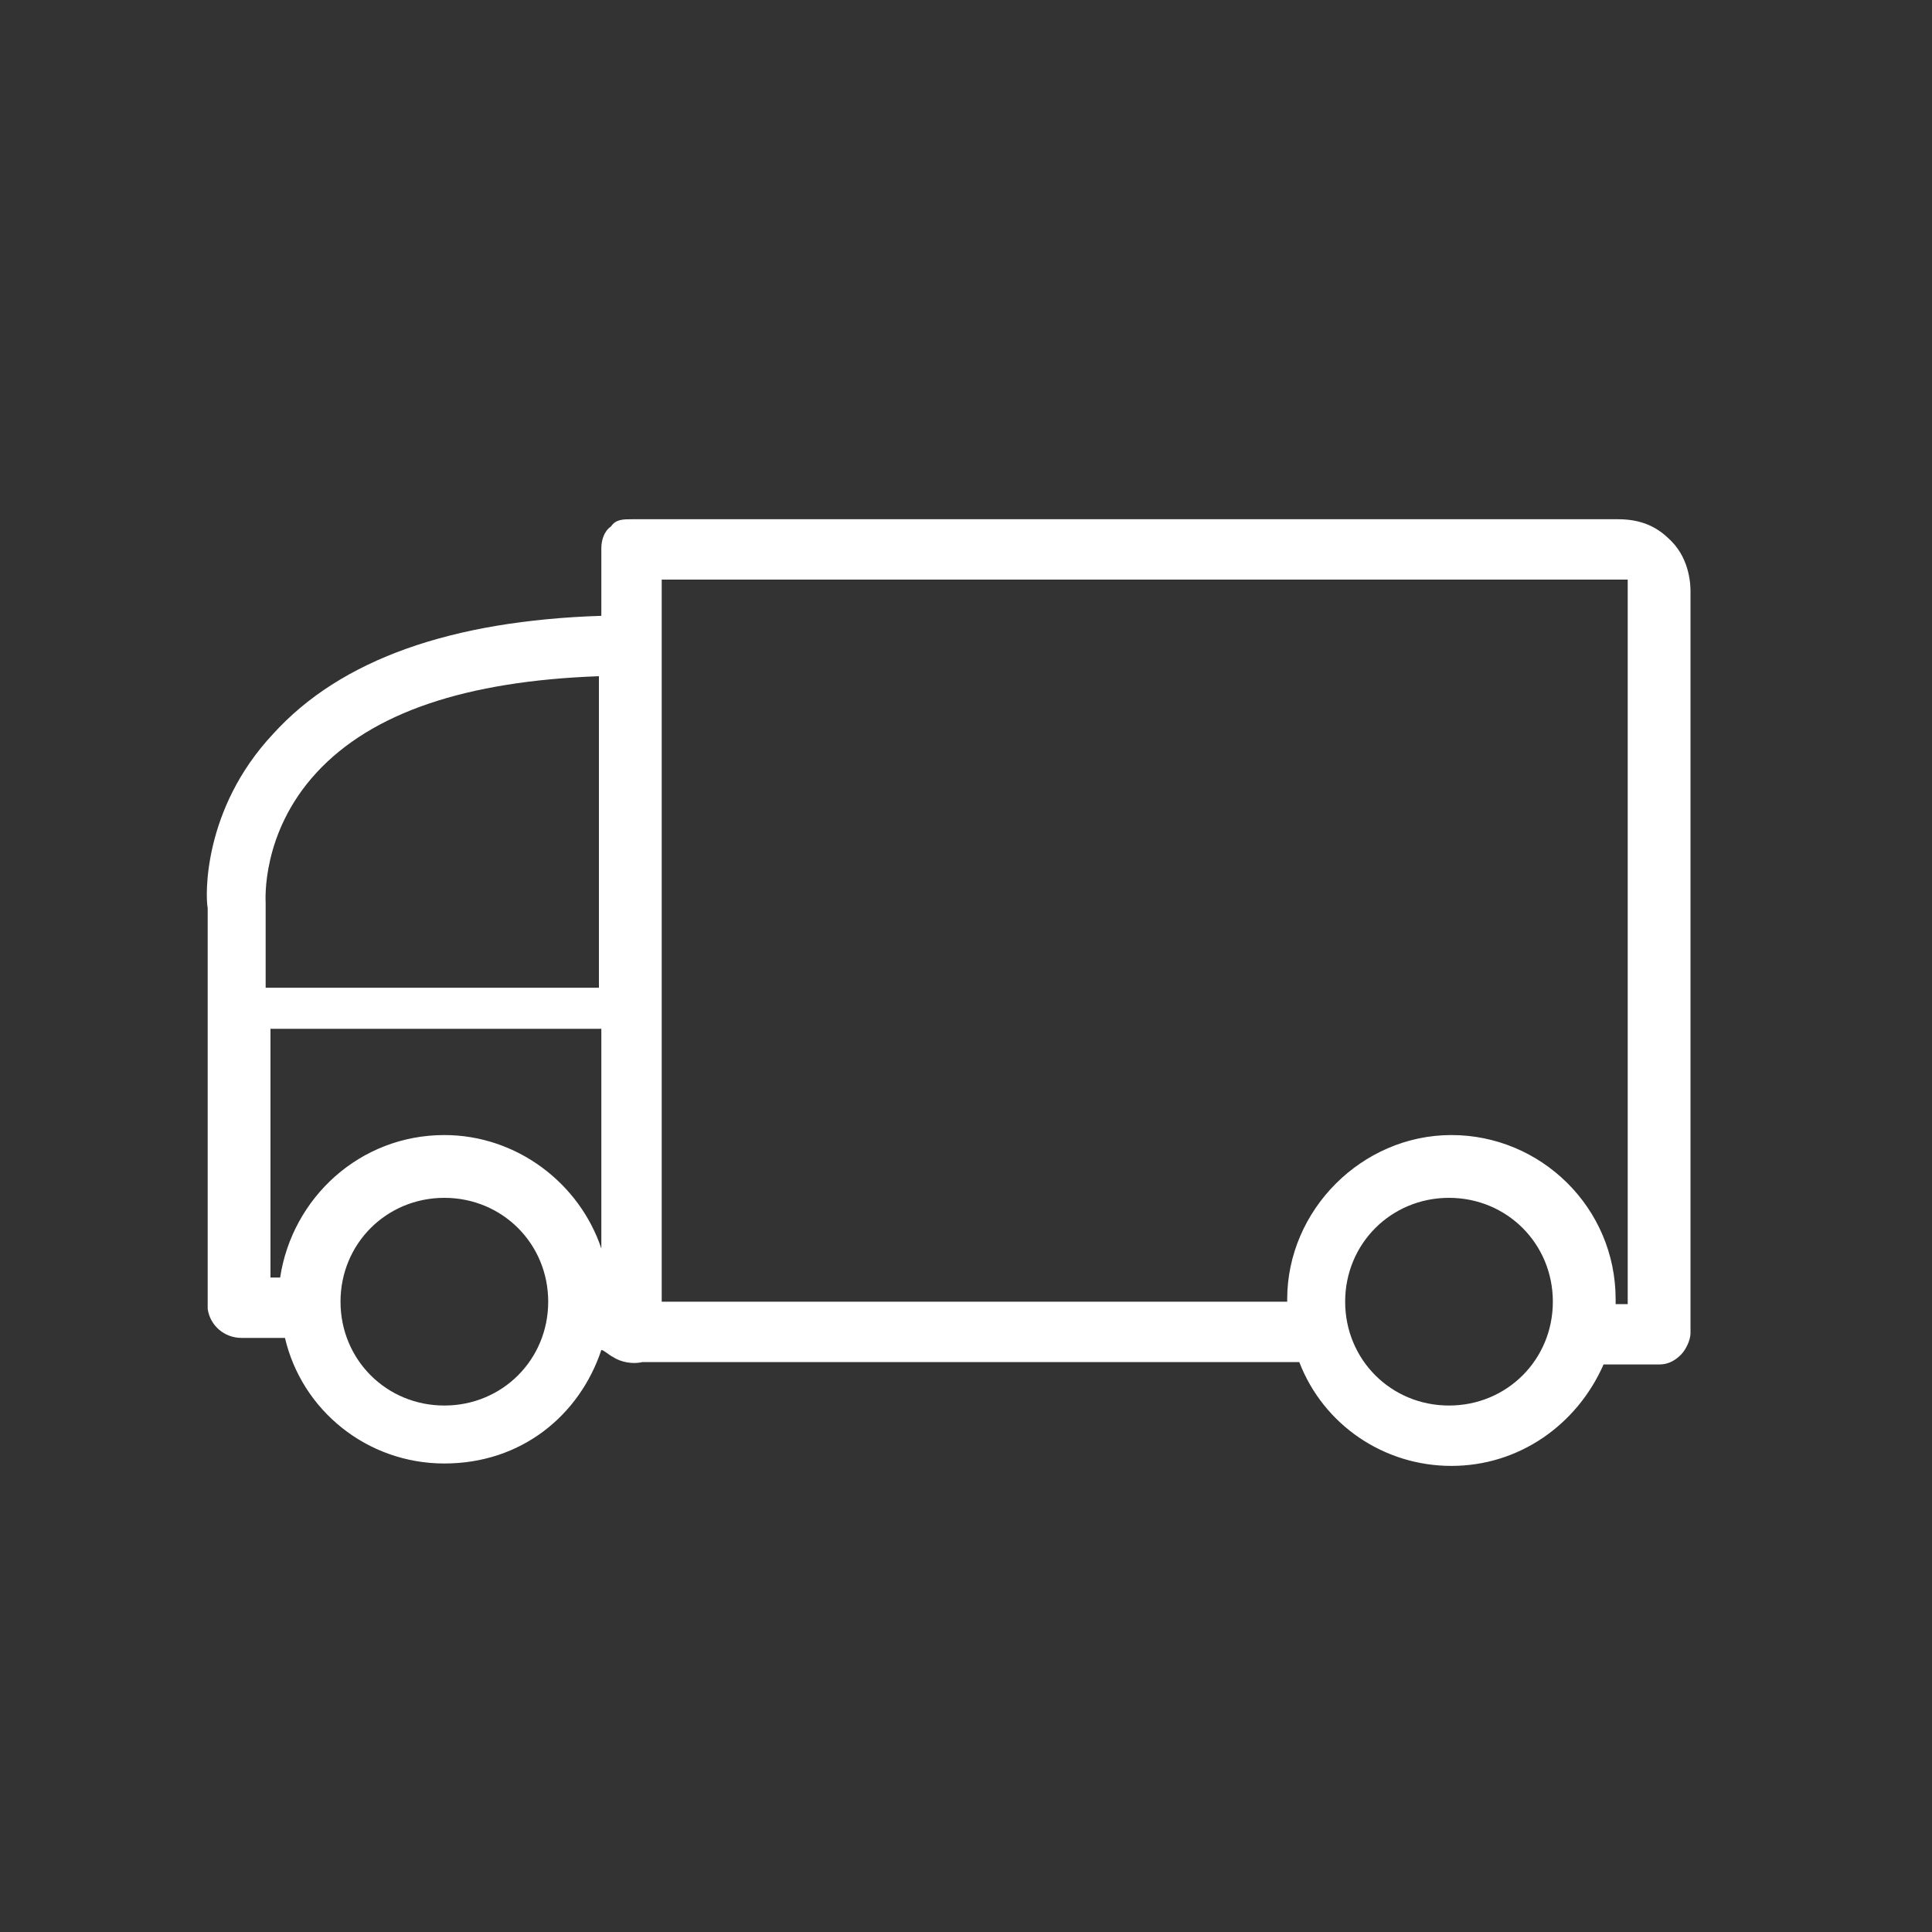
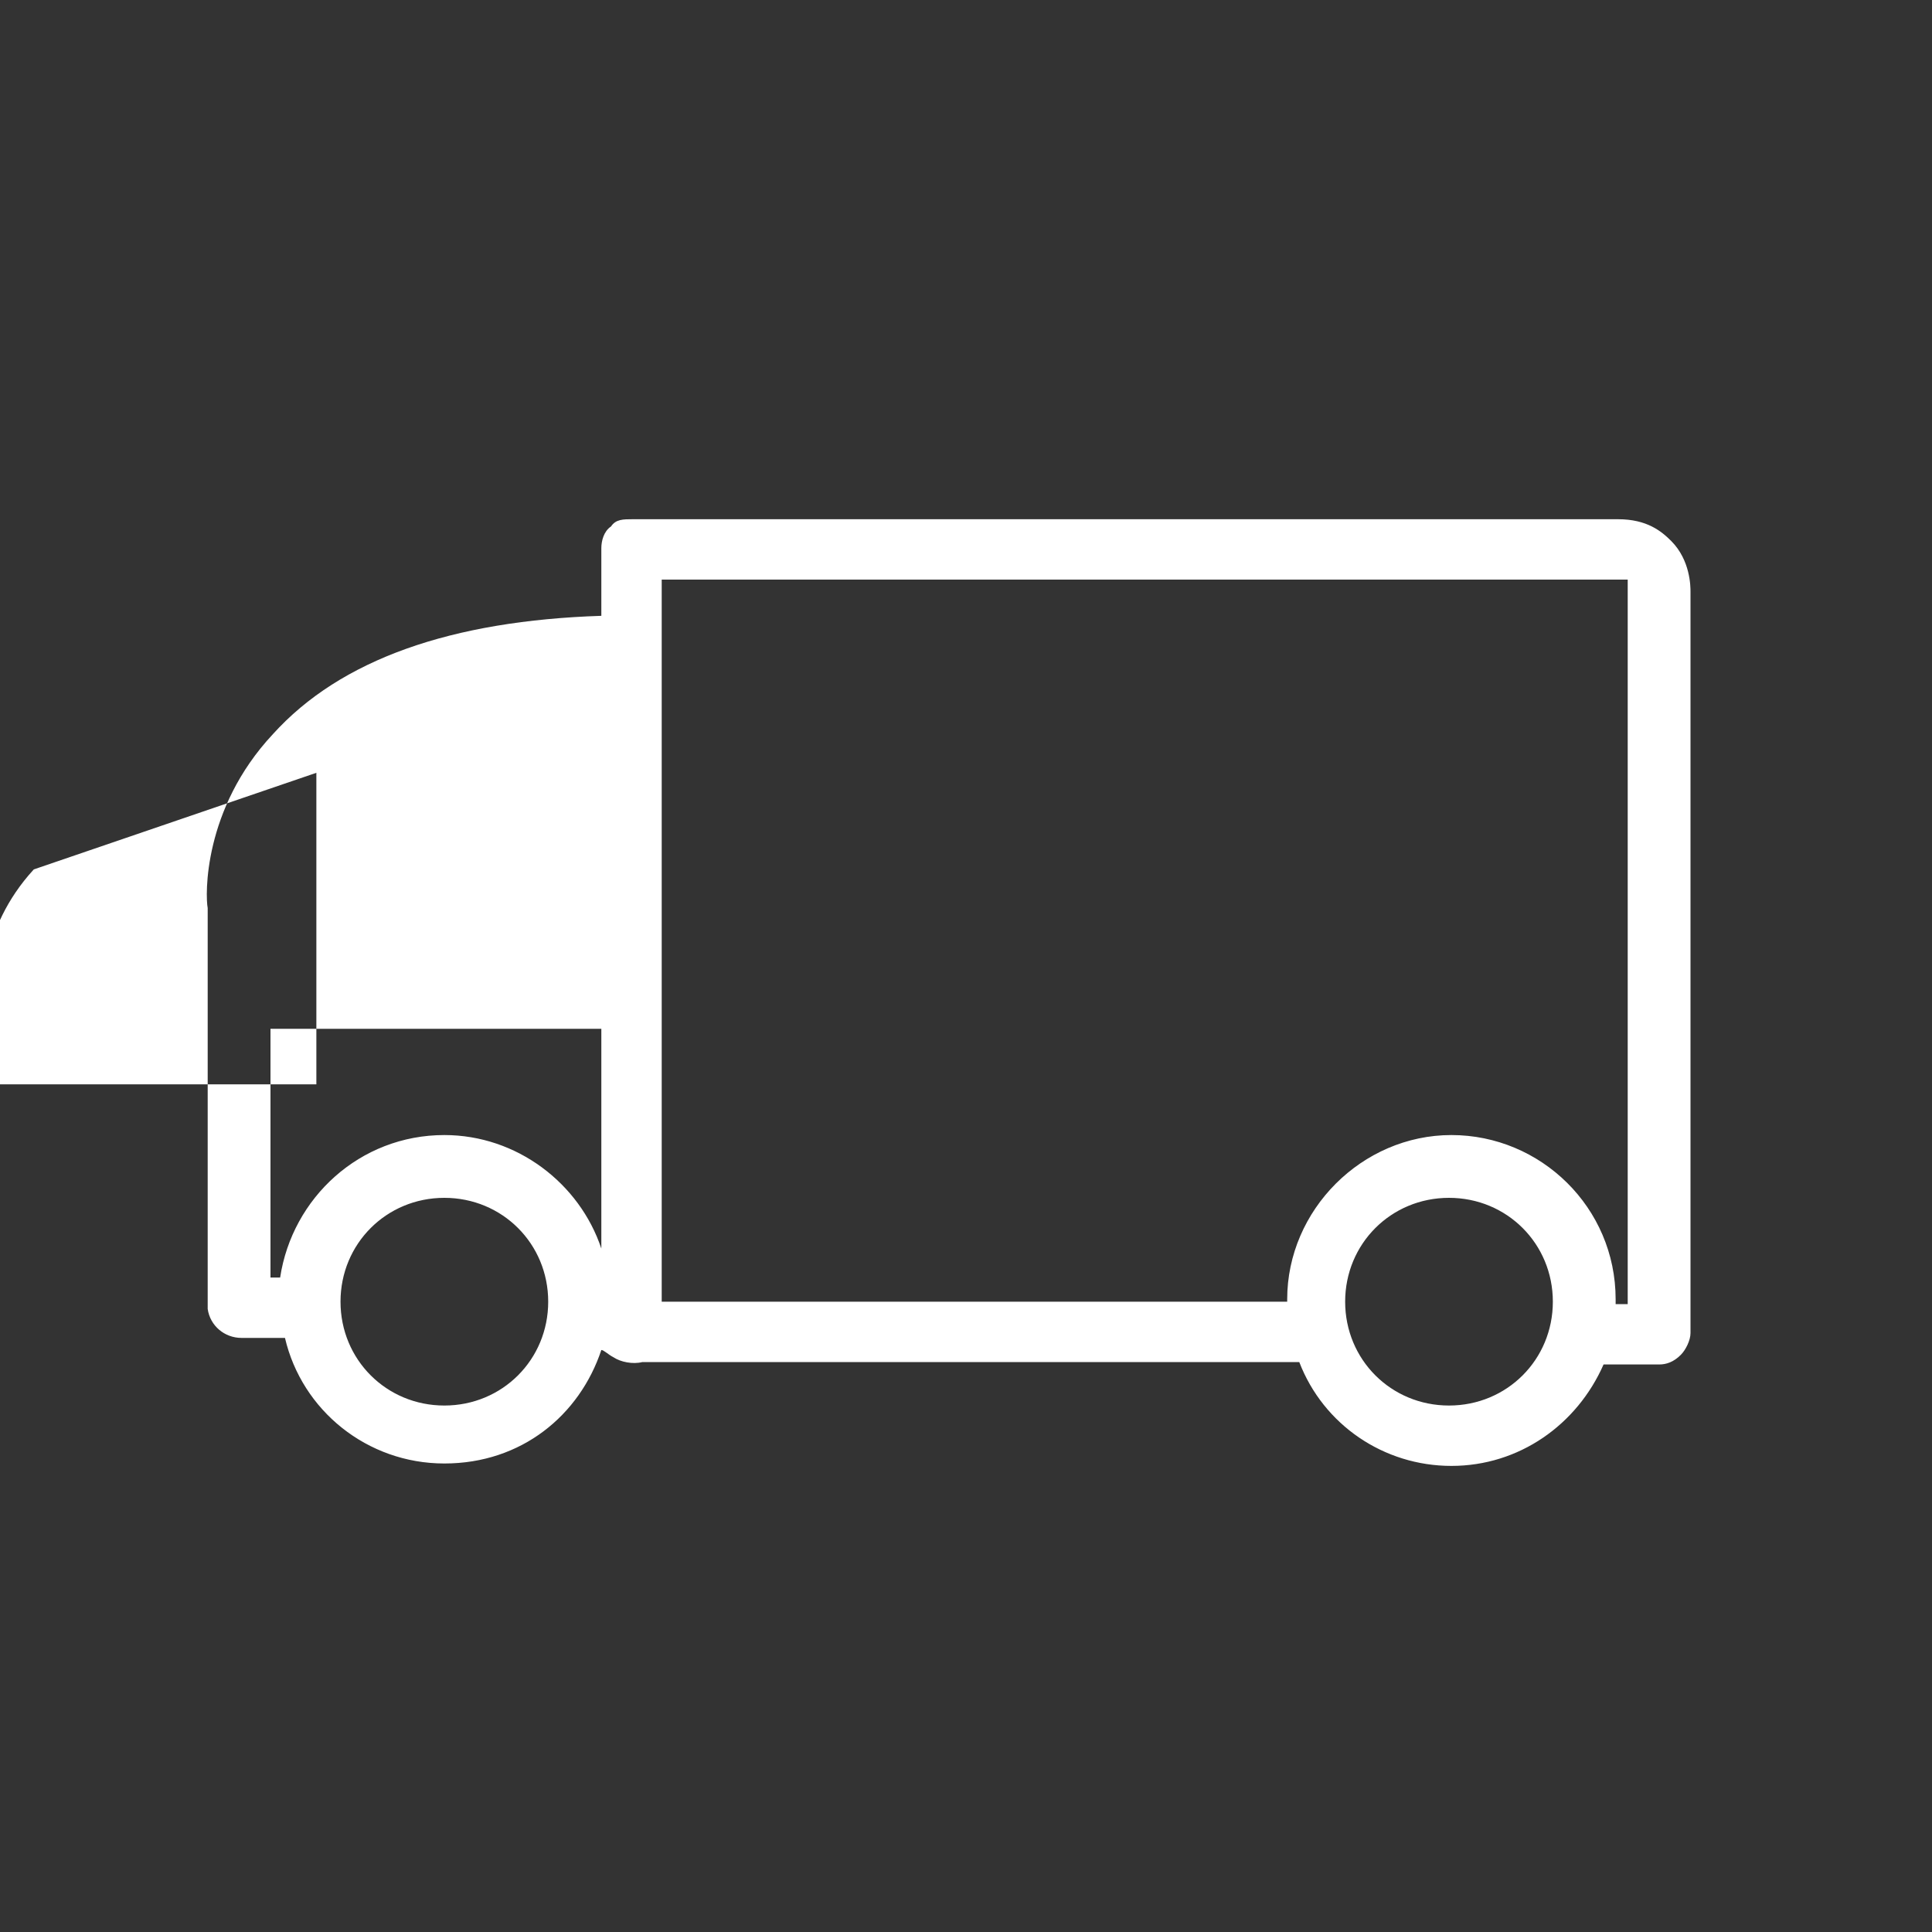
<svg xmlns="http://www.w3.org/2000/svg" viewBox="0 0 80 80">
  <rect x="0" y="0" width="80" height="80" fill="#333333" stroke="none" />
-   <path d="m69.2 22.4c-.4-.4-1-.9-2.2-.9h-40.8c-.4 0-.7 0-.9.3-.3.2-.4.6-.4.9v2.8c-6.2.2-10.8 1.8-13.6 4.9-2.9 3.1-2.8 6.7-2.7 7.2v16.6c.1.7.7 1.2 1.4 1.2h1.8c.7 3 3.4 5.2 6.6 5.2s5.6-2 6.5-4.7c.1 0 .3.2.5.3.3.2.8.3 1.2.2h27.2c1 2.6 3.5 4.3 6.3 4.3s5.2-1.7 6.3-4.2h2.3s0 0 0 0c.3 0 .6-.1.9-.4.2-.2.4-.6.4-.9v-30.7c0-.2 0-1.3-.8-2.1zm-56.1 9.6c2.3-2.5 6.2-3.8 11.7-4v12.9h-13.8v-3.5c0-.1-.2-2.9 2.1-5.4zm5.3 26.2c-2.4 0-4.3-1.9-4.3-4.3s1.9-4.3 4.3-4.3 4.3 1.9 4.3 4.3-1.9 4.3-4.3 4.3zm0-11.2c-3.5 0-6.3 2.6-6.8 5.9h-.4v-10.3h13.7v9.1c-.9-2.7-3.5-4.7-6.5-4.7zm41.6 11.2c-2.4 0-4.3-1.9-4.3-4.3s1.9-4.3 4.3-4.3 4.3 1.9 4.3 4.3-1.9 4.3-4.3 4.3zm7.4-4.2h-.5s0-.1 0-.2c0-3.8-3.1-6.8-6.8-6.8s-6.8 3.1-6.8 6.8 0 0 0 .1h-25.9v-29.9h39.7.3v.3 29.5z" fill="#fff" />
+   <path d="m69.2 22.4c-.4-.4-1-.9-2.2-.9h-40.8c-.4 0-.7 0-.9.3-.3.2-.4.6-.4.9v2.8c-6.2.2-10.8 1.8-13.6 4.9-2.9 3.1-2.8 6.7-2.7 7.2v16.6c.1.7.7 1.2 1.4 1.2h1.8c.7 3 3.4 5.2 6.6 5.2s5.6-2 6.5-4.7c.1 0 .3.2.5.3.3.2.8.3 1.2.2h27.2c1 2.6 3.5 4.3 6.3 4.3s5.2-1.7 6.3-4.2h2.3s0 0 0 0c.3 0 .6-.1.9-.4.2-.2.4-.6.4-.9v-30.7c0-.2 0-1.3-.8-2.1zm-56.1 9.6v12.9h-13.8v-3.5c0-.1-.2-2.9 2.1-5.4zm5.3 26.2c-2.4 0-4.3-1.9-4.3-4.3s1.9-4.3 4.3-4.3 4.3 1.9 4.3 4.3-1.9 4.3-4.3 4.3zm0-11.2c-3.5 0-6.3 2.6-6.8 5.9h-.4v-10.3h13.7v9.1c-.9-2.7-3.5-4.7-6.5-4.7zm41.6 11.2c-2.4 0-4.3-1.9-4.3-4.3s1.9-4.3 4.3-4.3 4.3 1.9 4.3 4.3-1.9 4.3-4.3 4.3zm7.4-4.2h-.5s0-.1 0-.2c0-3.8-3.1-6.8-6.8-6.8s-6.8 3.1-6.8 6.8 0 0 0 .1h-25.9v-29.9h39.7.3v.3 29.5z" fill="#fff" />
</svg>